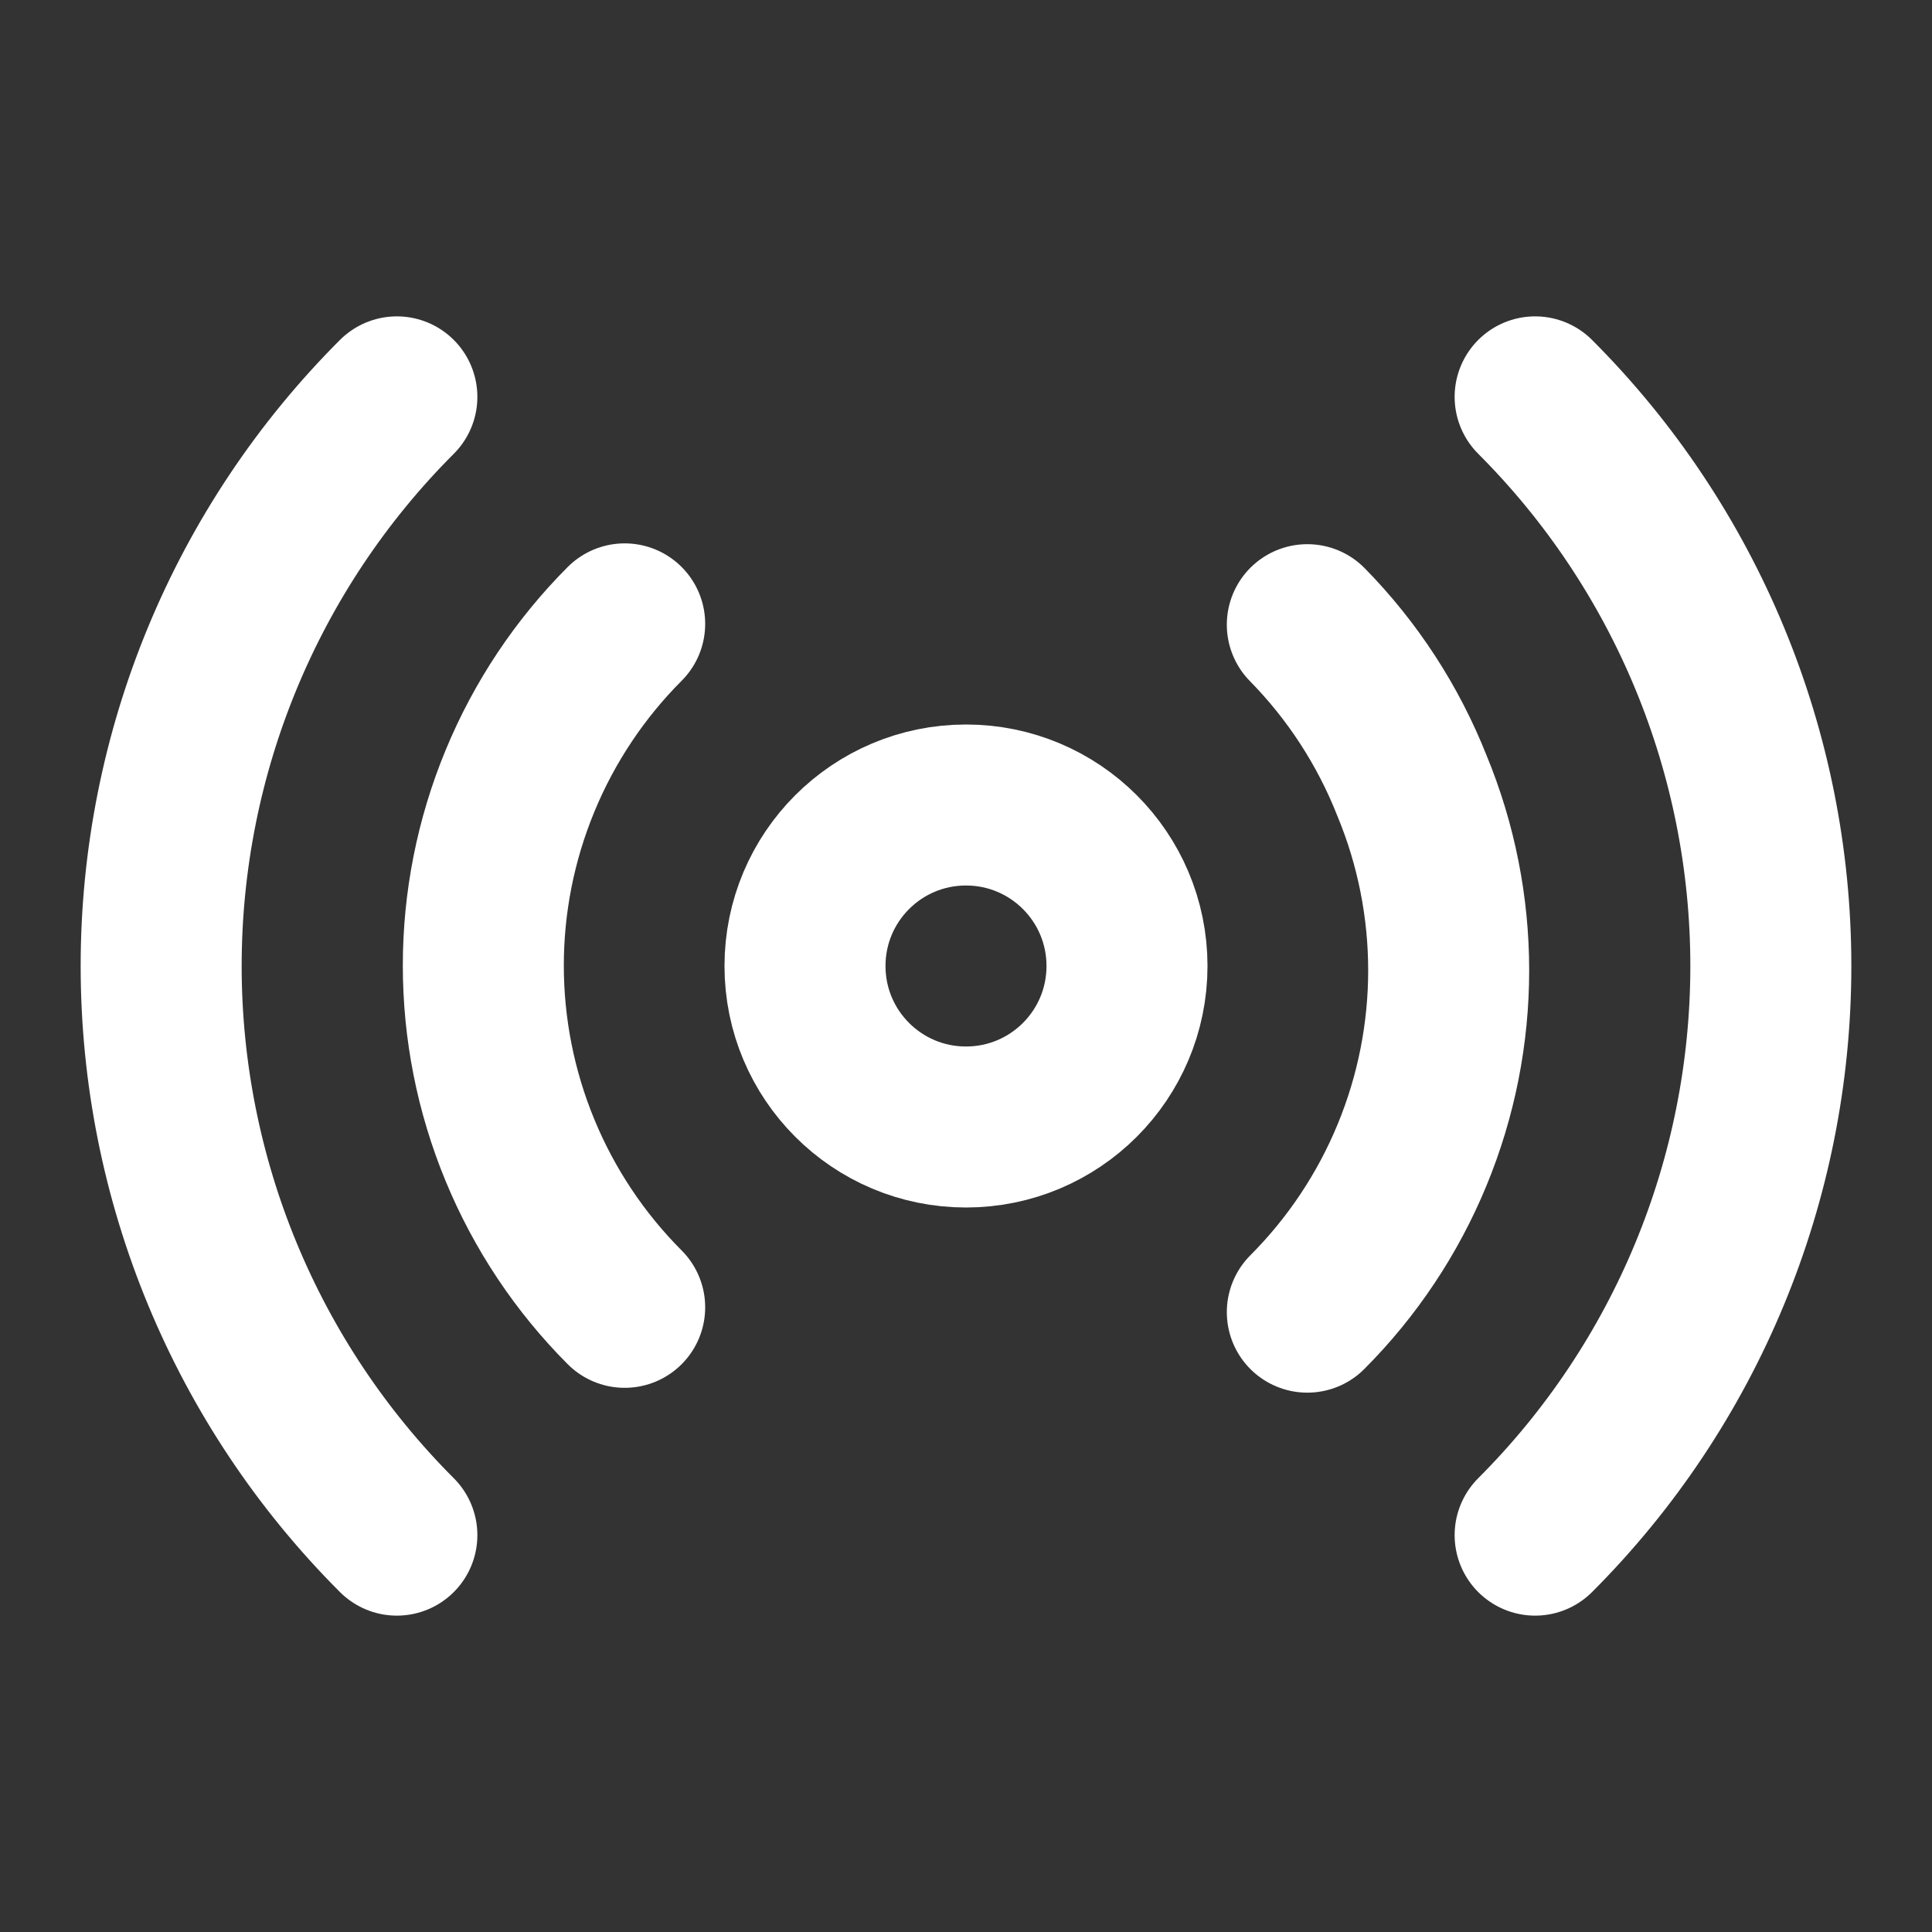
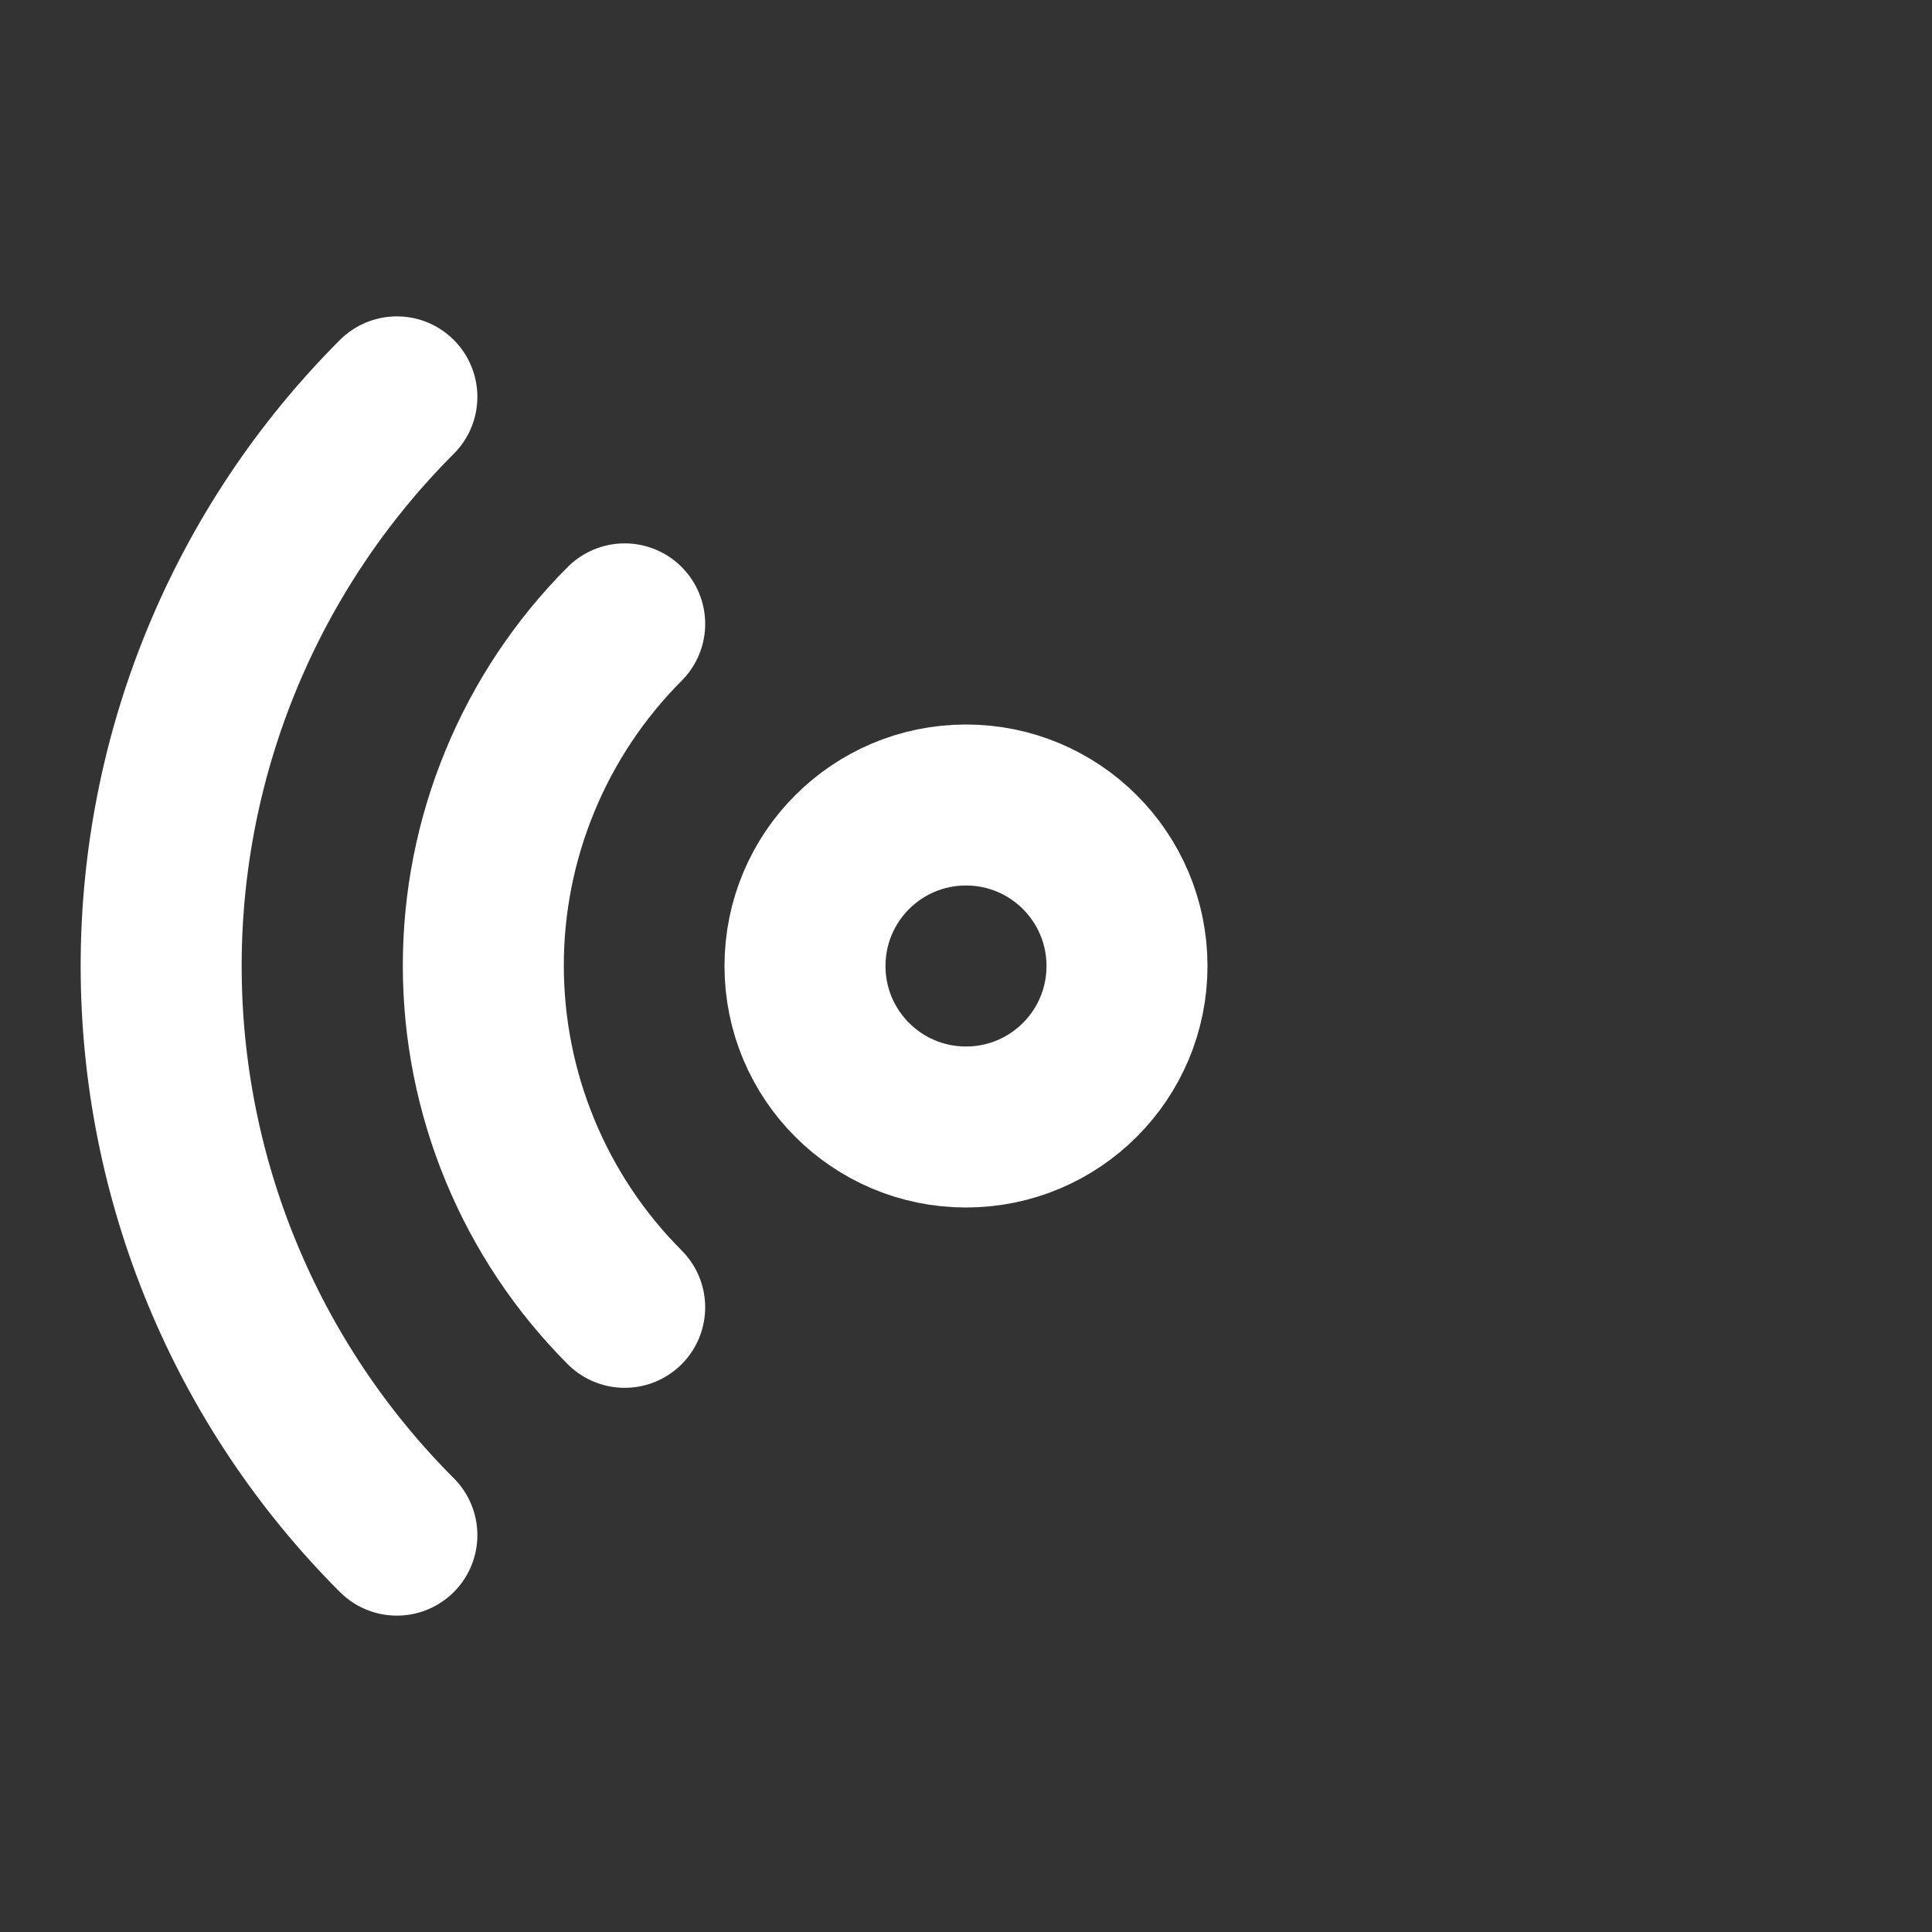
<svg xmlns="http://www.w3.org/2000/svg" width="24" height="24" viewBox="0 0 24 24" fill="none">
  <rect x="0" y="0" width="24" height="24" fill="#333333" stroke="none" />
  <path d="M12 14C13.105 14 14 13.105 14 12C14 10.895 13.105 10 12 10C10.895 10 10 10.895 10 12C10 13.105 10.895 14 12 14Z" stroke="white" stroke-width="2" stroke-linecap="round" stroke-linejoin="round" />
  <path d="M4.93 19.07C3.055 17.195 2.002 14.652 2.002 12C2.002 9.348 3.055 6.805 4.93 4.93" stroke="white" stroke-width="2" stroke-linecap="round" stroke-linejoin="round" />
  <path d="M7.76 16.24C7.203 15.682 6.761 15.019 6.46 14.29C5.852 12.82 5.852 11.169 6.46 9.7C6.761 8.971 7.203 8.308 7.76 7.75" stroke="white" stroke-width="2" stroke-linecap="round" stroke-linejoin="round" />
-   <path d="M16.24 7.76C16.803 8.333 17.245 9.013 17.54 9.76C18.148 11.229 18.148 12.88 17.54 14.35C17.239 15.079 16.797 15.742 16.24 16.3" stroke="white" stroke-width="2" stroke-linecap="round" stroke-linejoin="round" />
-   <path d="M19.07 4.93C20.945 6.805 21.998 9.348 21.998 12C21.998 14.652 20.945 17.195 19.07 19.07" stroke="white" stroke-width="2" stroke-linecap="round" stroke-linejoin="round" />
</svg>